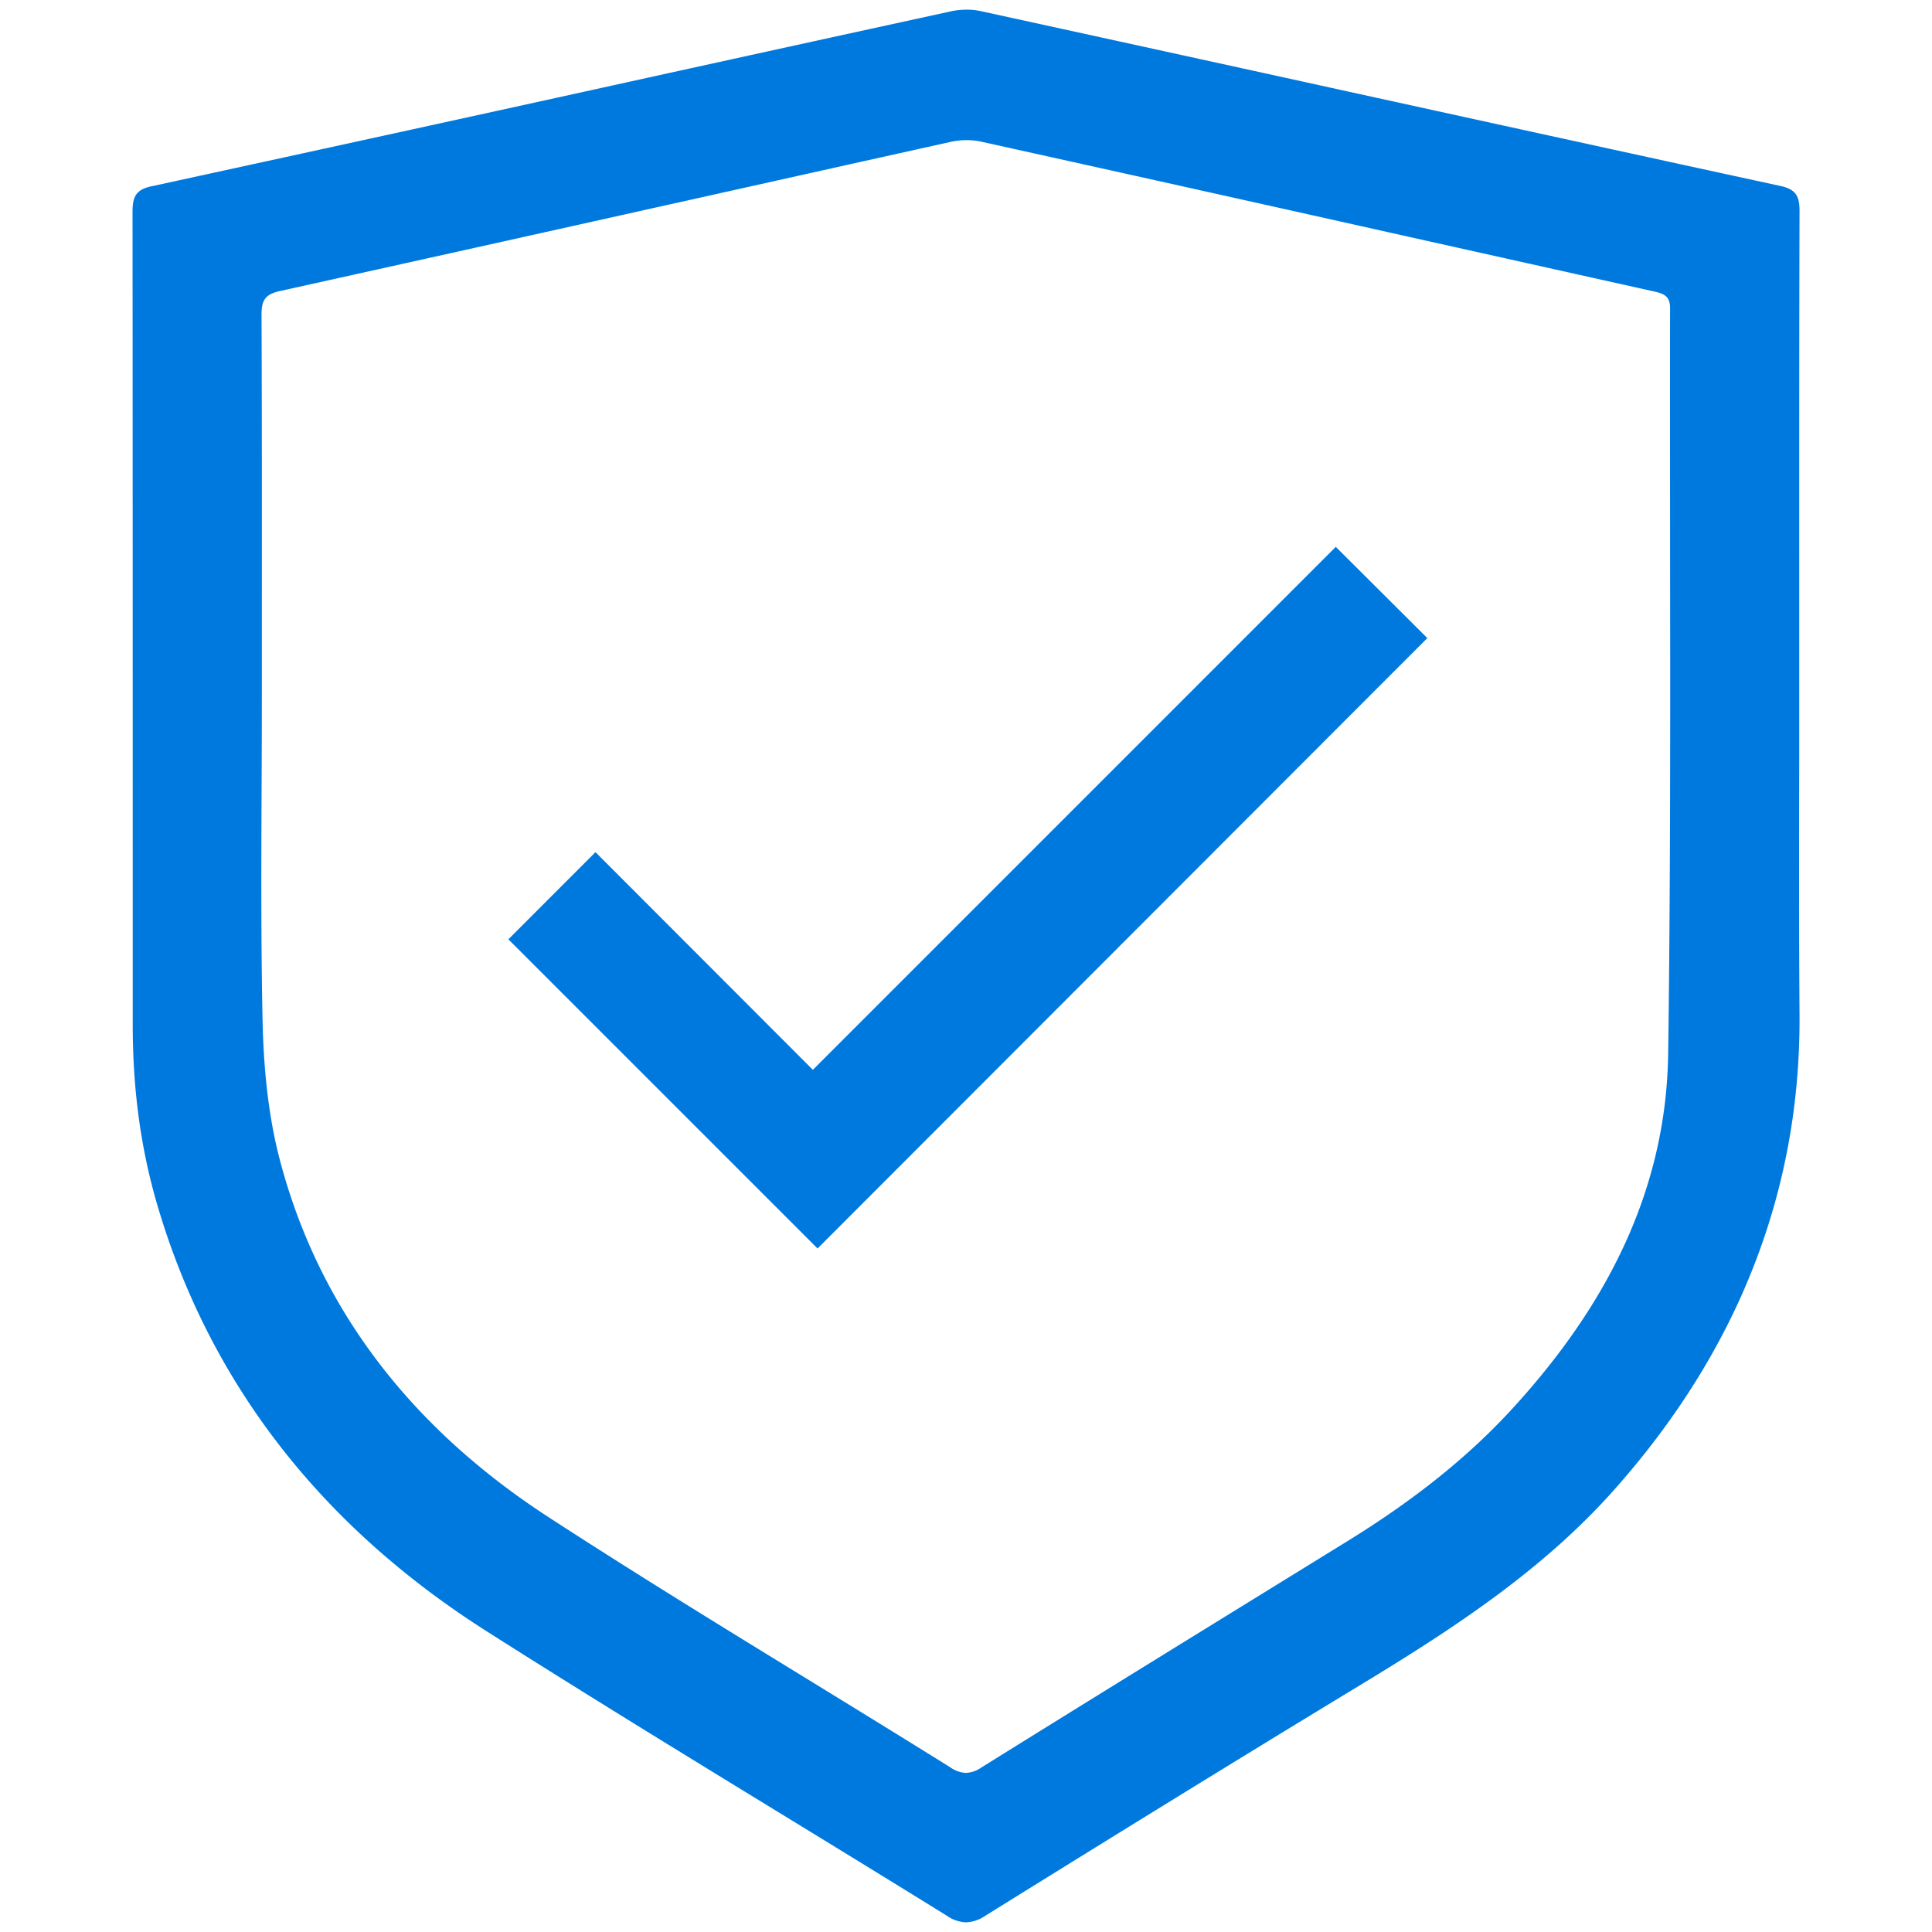
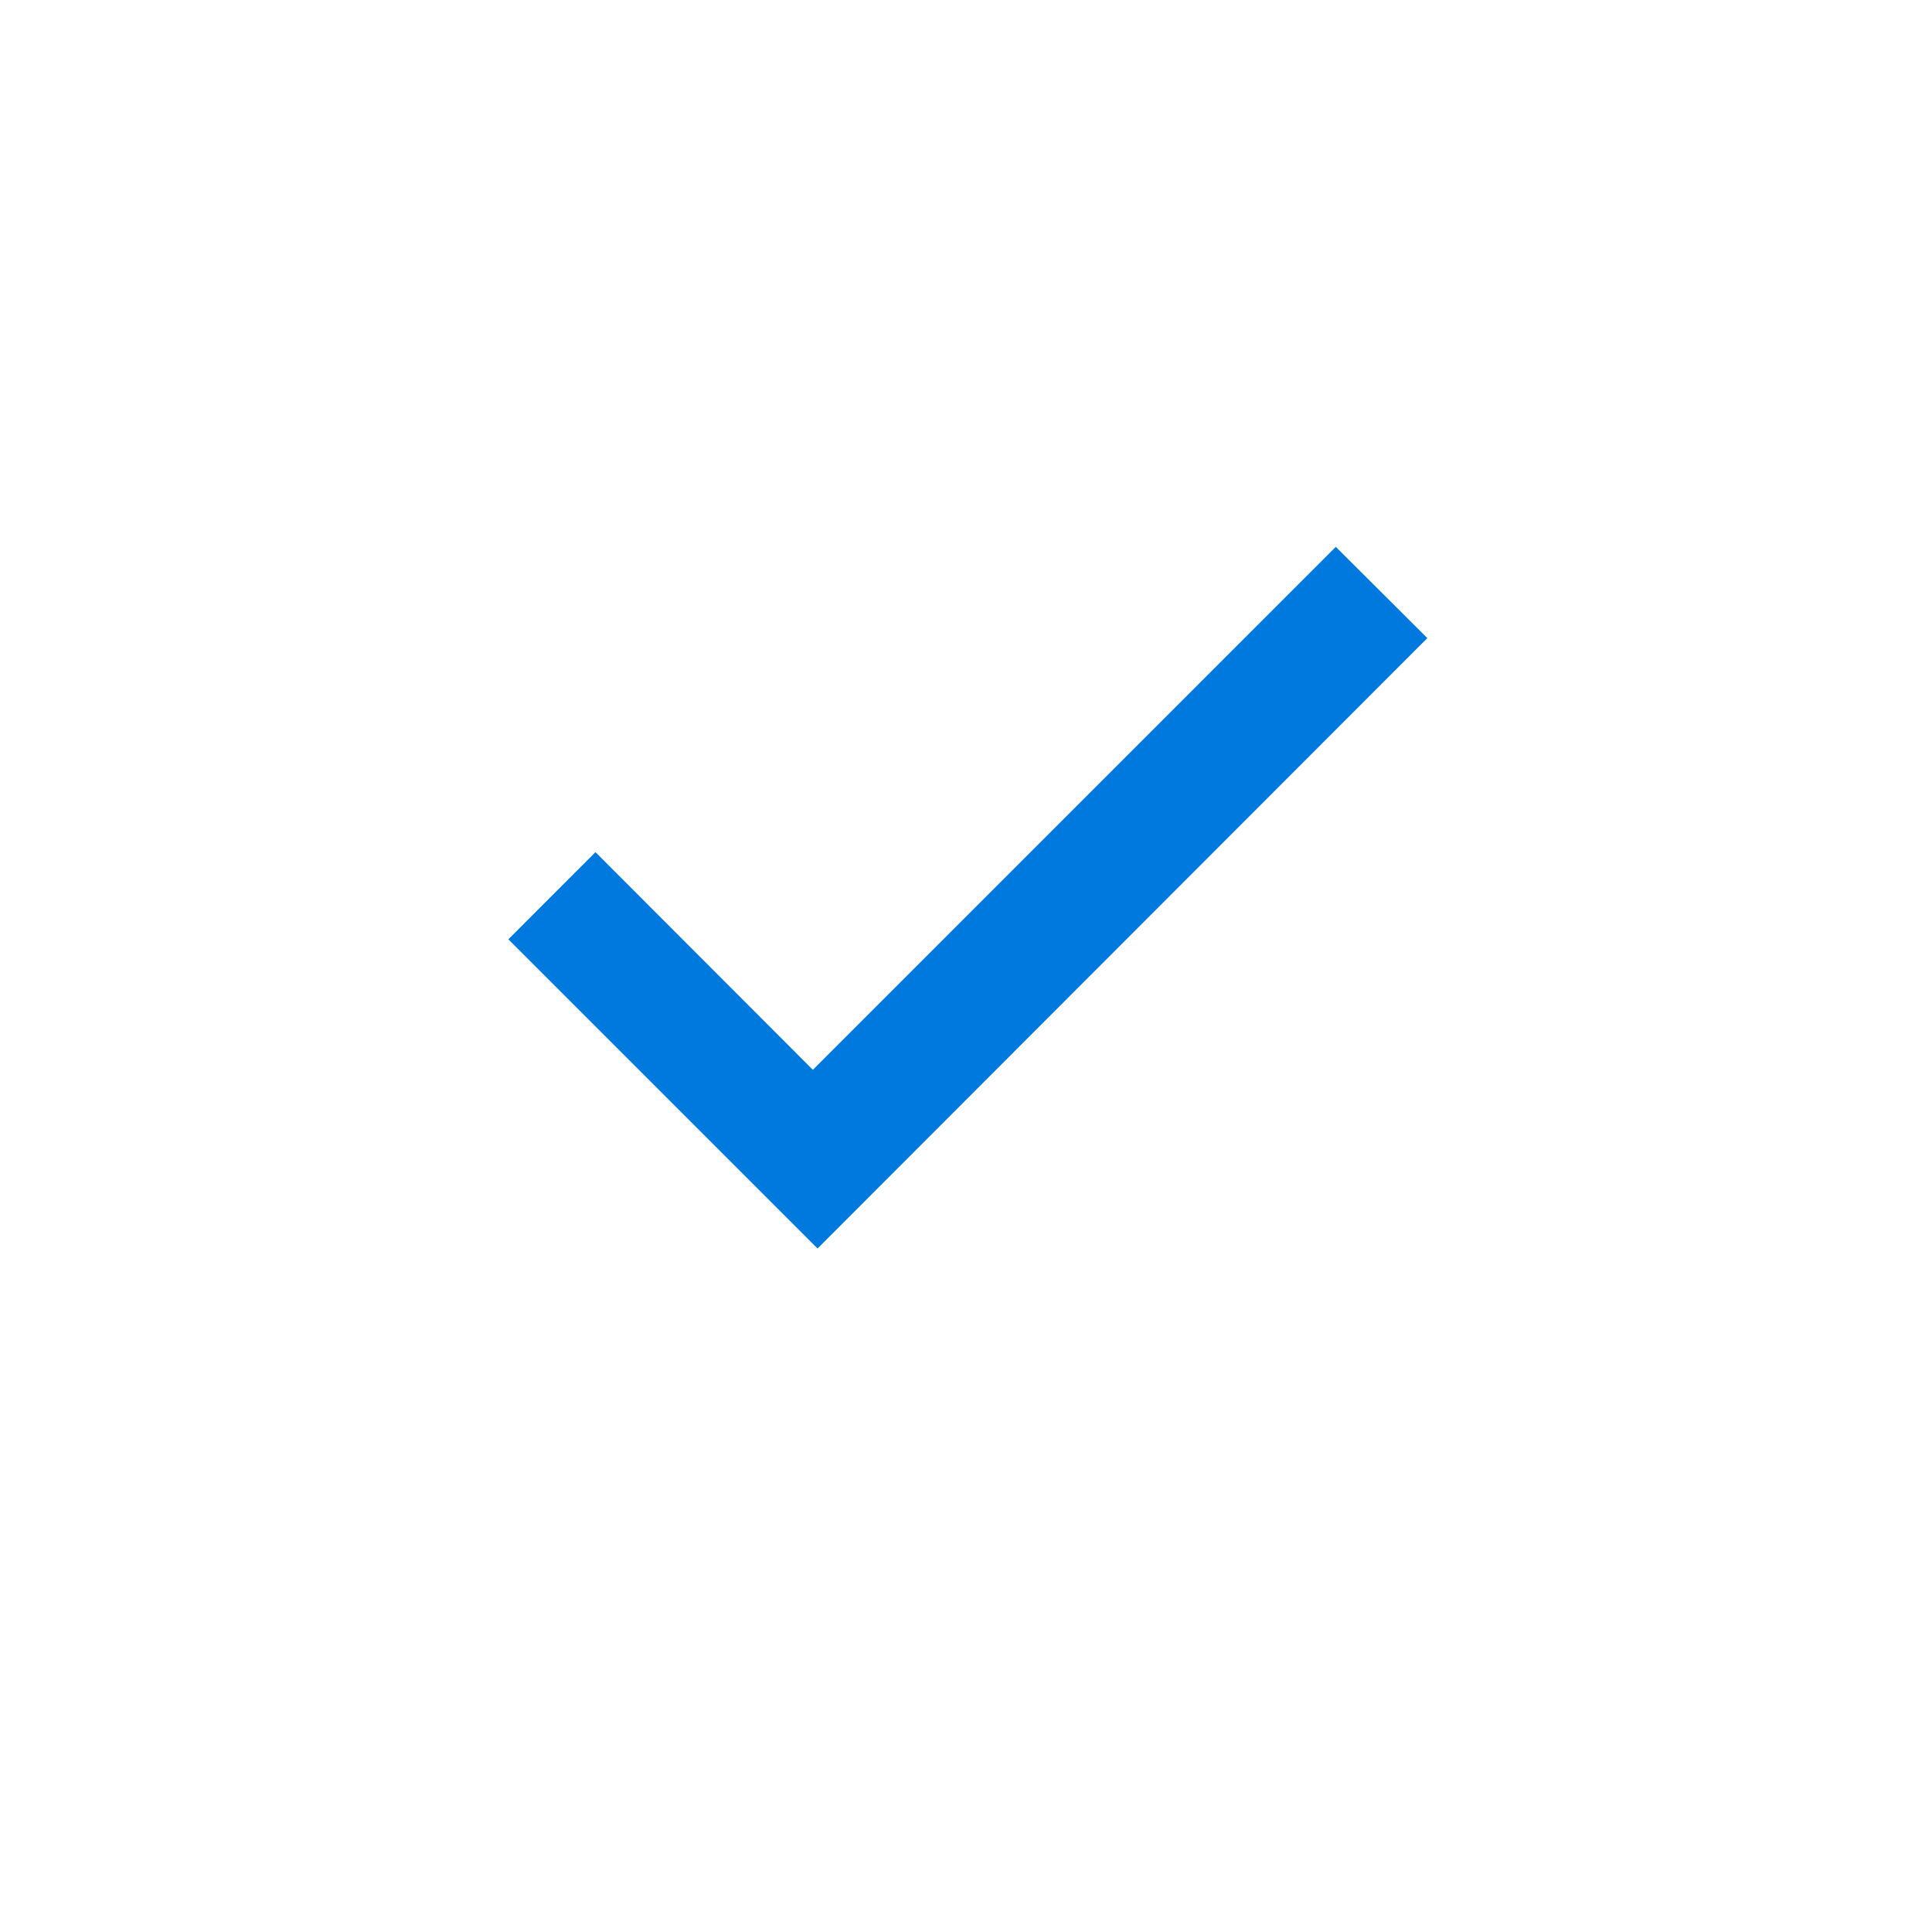
<svg xmlns="http://www.w3.org/2000/svg" id="Layer_1" data-name="Layer 1" viewBox="0 0 600 600">
  <g>
-     <path d="M300,597a11.07,11.07,0,0,1-5.87-2c-17.53-10.87-35.39-21.8-52.65-32.37l-.32-.19c-29.65-18.16-60.32-36.94-90.16-55.92-51.83-33-86.26-77.69-102.33-132.93-5-17.25-7.46-35.39-7.45-55.48,0-69.32,0-160.64-.06-252.33,0-4.4.87-6.84,5.69-7.88,47.82-10.41,96.35-21,143.28-31.34l5.18-1.14q50-11,100-21.9A23.18,23.18,0,0,1,300.25,3a20,20,0,0,1,4.26.44Q358.74,15.28,413,27.18l2.7.6c45,9.86,91.56,20.07,137.35,30,4.93,1.07,5.82,3.47,5.81,7.81-.1,34.63-.09,69.85-.09,103.91v31.19q0,16.94,0,33.85v1.78c-.05,25.93-.09,52.75.09,79.12C559.16,370,539.72,419.6,501,463c-22.69,25.46-51.48,43.89-79,60.58-40.67,24.65-81.21,49.76-116,71.37A11.33,11.33,0,0,1,300,597Zm.26-553.48a23.72,23.72,0,0,0-5.13.56q-42.5,9.44-85,18.93l-1.79.39c-39.74,8.87-80.84,18-121.26,26.95-4.57,1-5.88,2.68-5.86,7.45.13,30.18.11,60.44.1,89.7V215q0,14.64-.08,29.26c-.1,23.83-.2,48.39.3,72.53.34,16.3,2,30,5,42,11.69,46,39.85,83.79,83.7,112.3,26.6,17.29,54.11,34.18,80.72,50.51l.15.09c14.54,8.93,29.51,18.12,44.17,27.27a8.94,8.94,0,0,0,4.7,1.63,9.08,9.08,0,0,0,4.81-1.69c32-19.93,64.68-40.07,96.25-59.54l17.51-10.8c20.94-12.92,37.69-26.39,51.2-41.17,32-34.94,47.77-71,48.32-110.25.71-51.78.65-104.44.59-155.37v-.36c0-24.78-.06-50.4,0-75.62,0-3.54-1.52-4.5-4.74-5.22q-39.3-8.75-78.61-17.52L432,72.31C390.38,63,347.32,53.42,304.73,44A21.07,21.07,0,0,0,300.29,43.52Z" style="fill: #0079de" />
    <polygon points="157.88 291.71 184.93 264.64 252.44 332.24 414.84 169.83 443.27 198.17 253.9 387.73 157.88 291.71" style="fill: #0079de" />
  </g>
</svg>